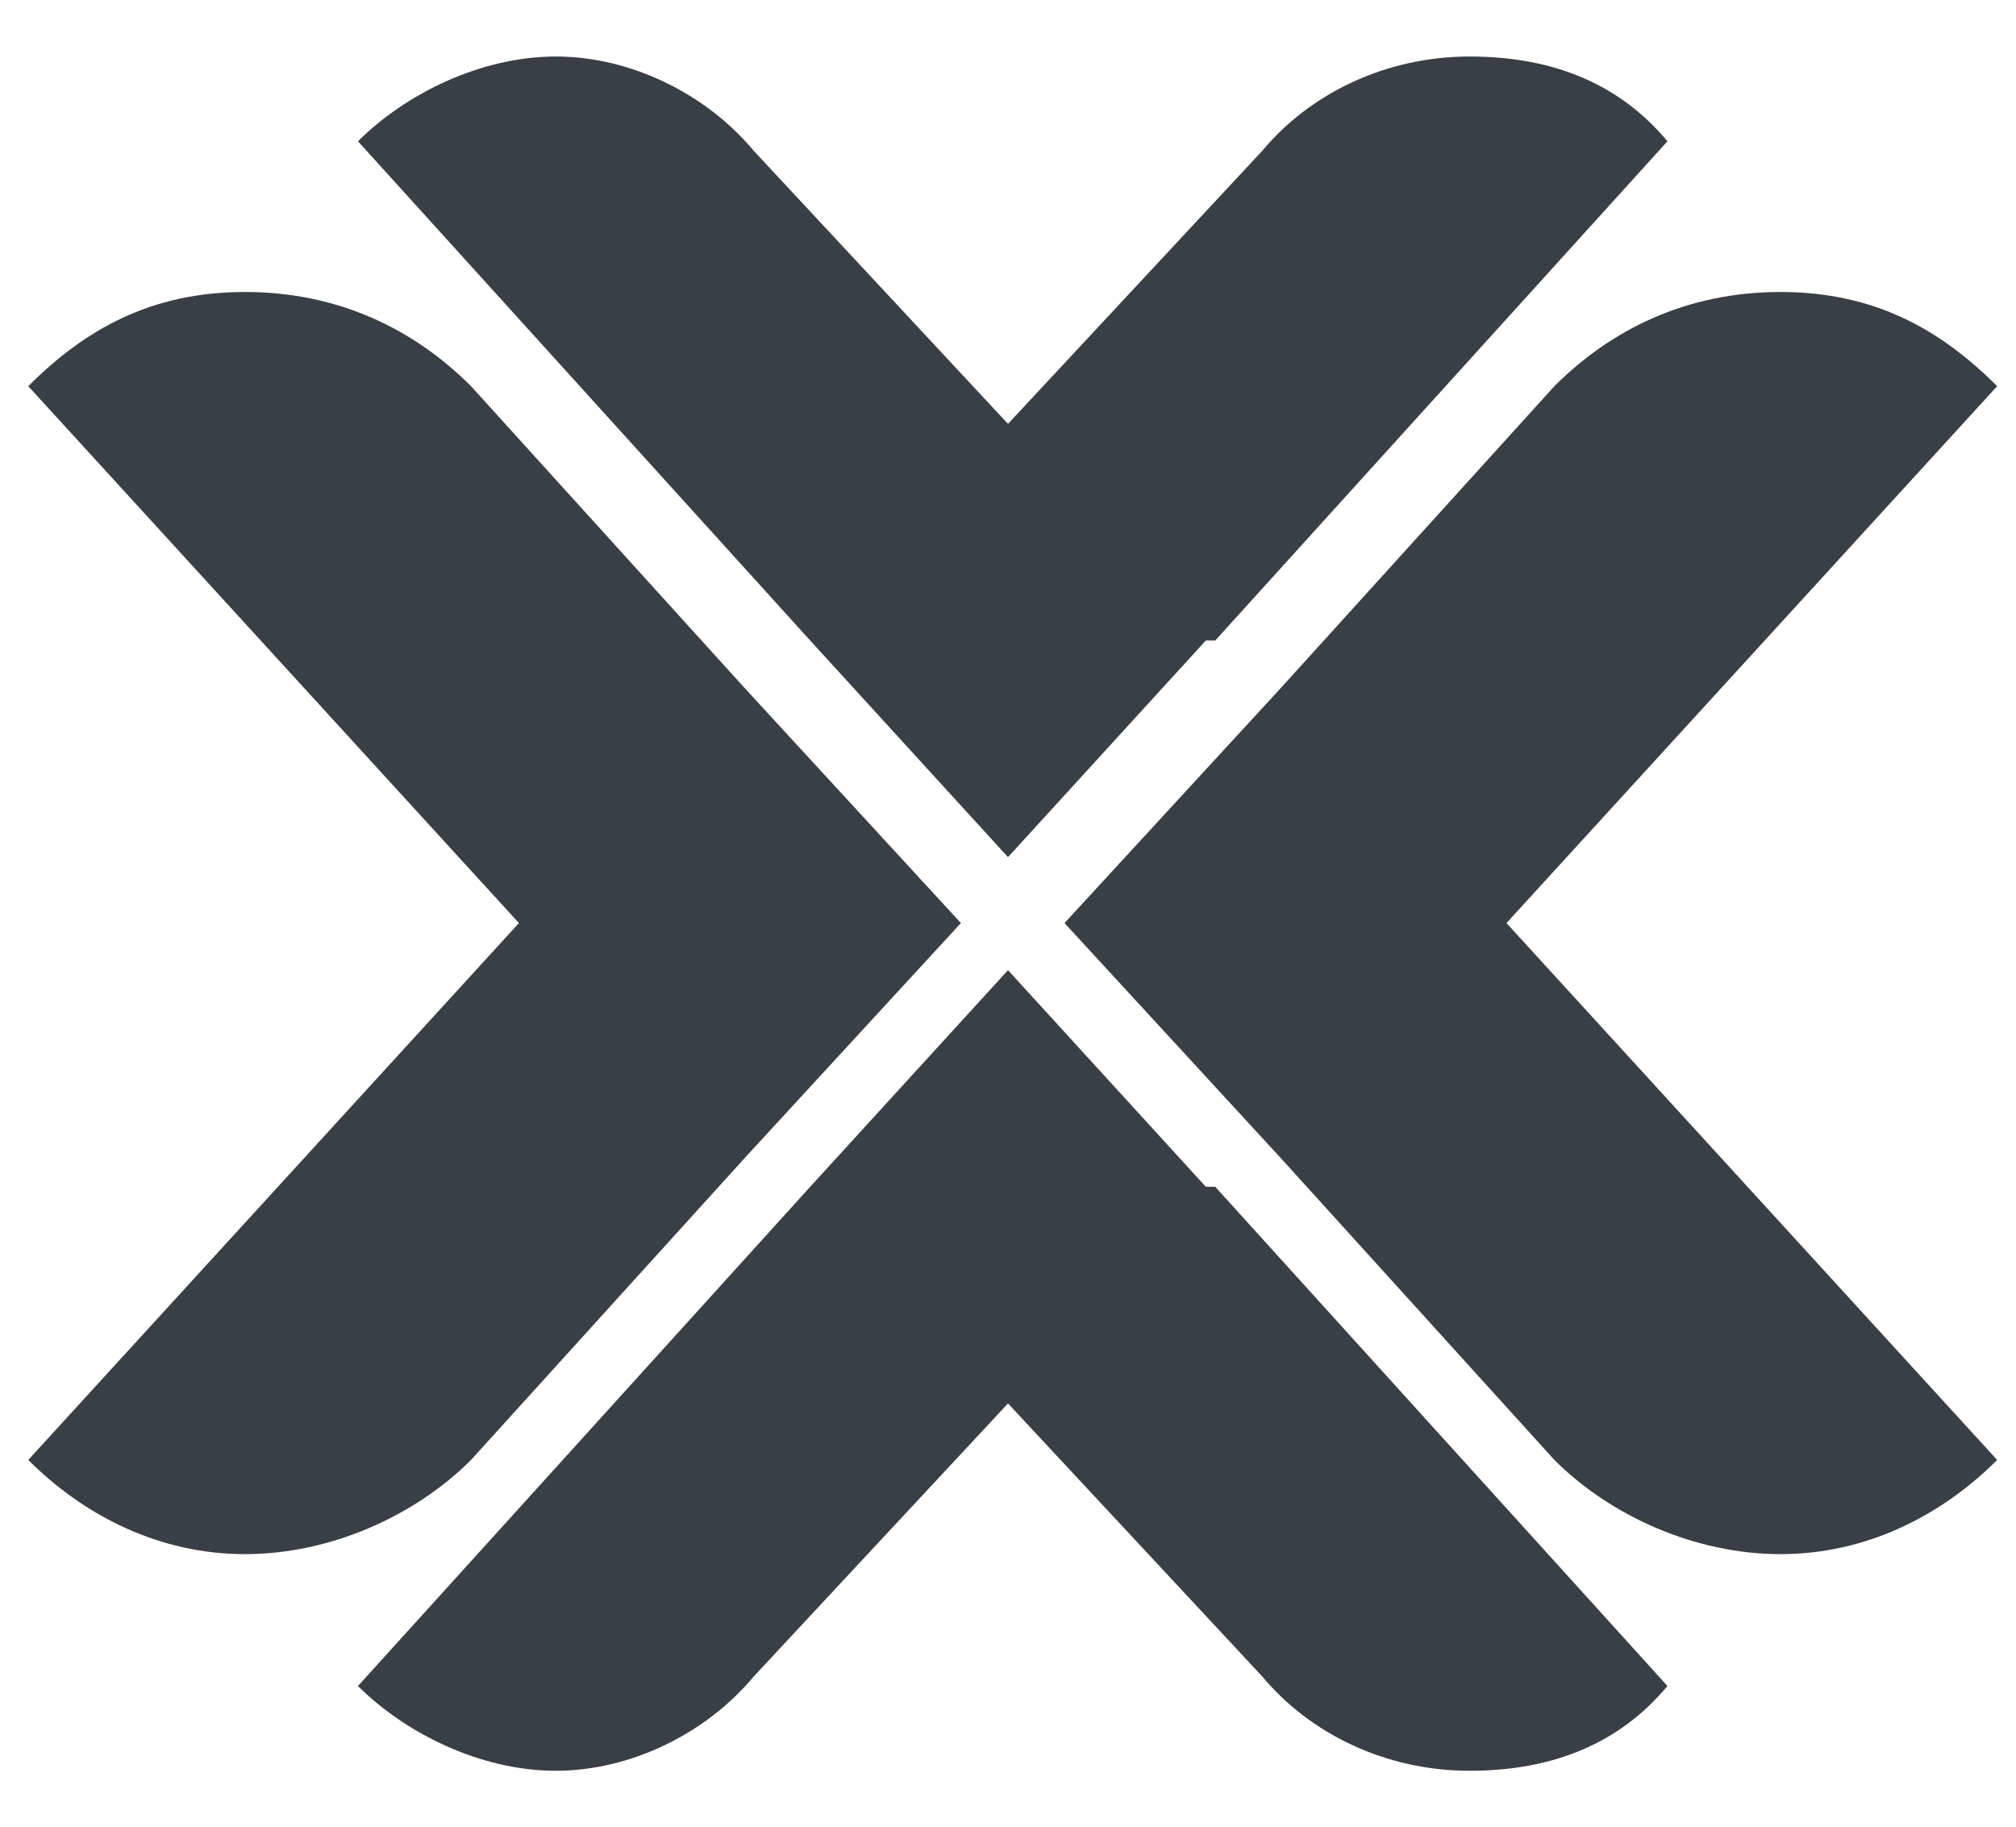
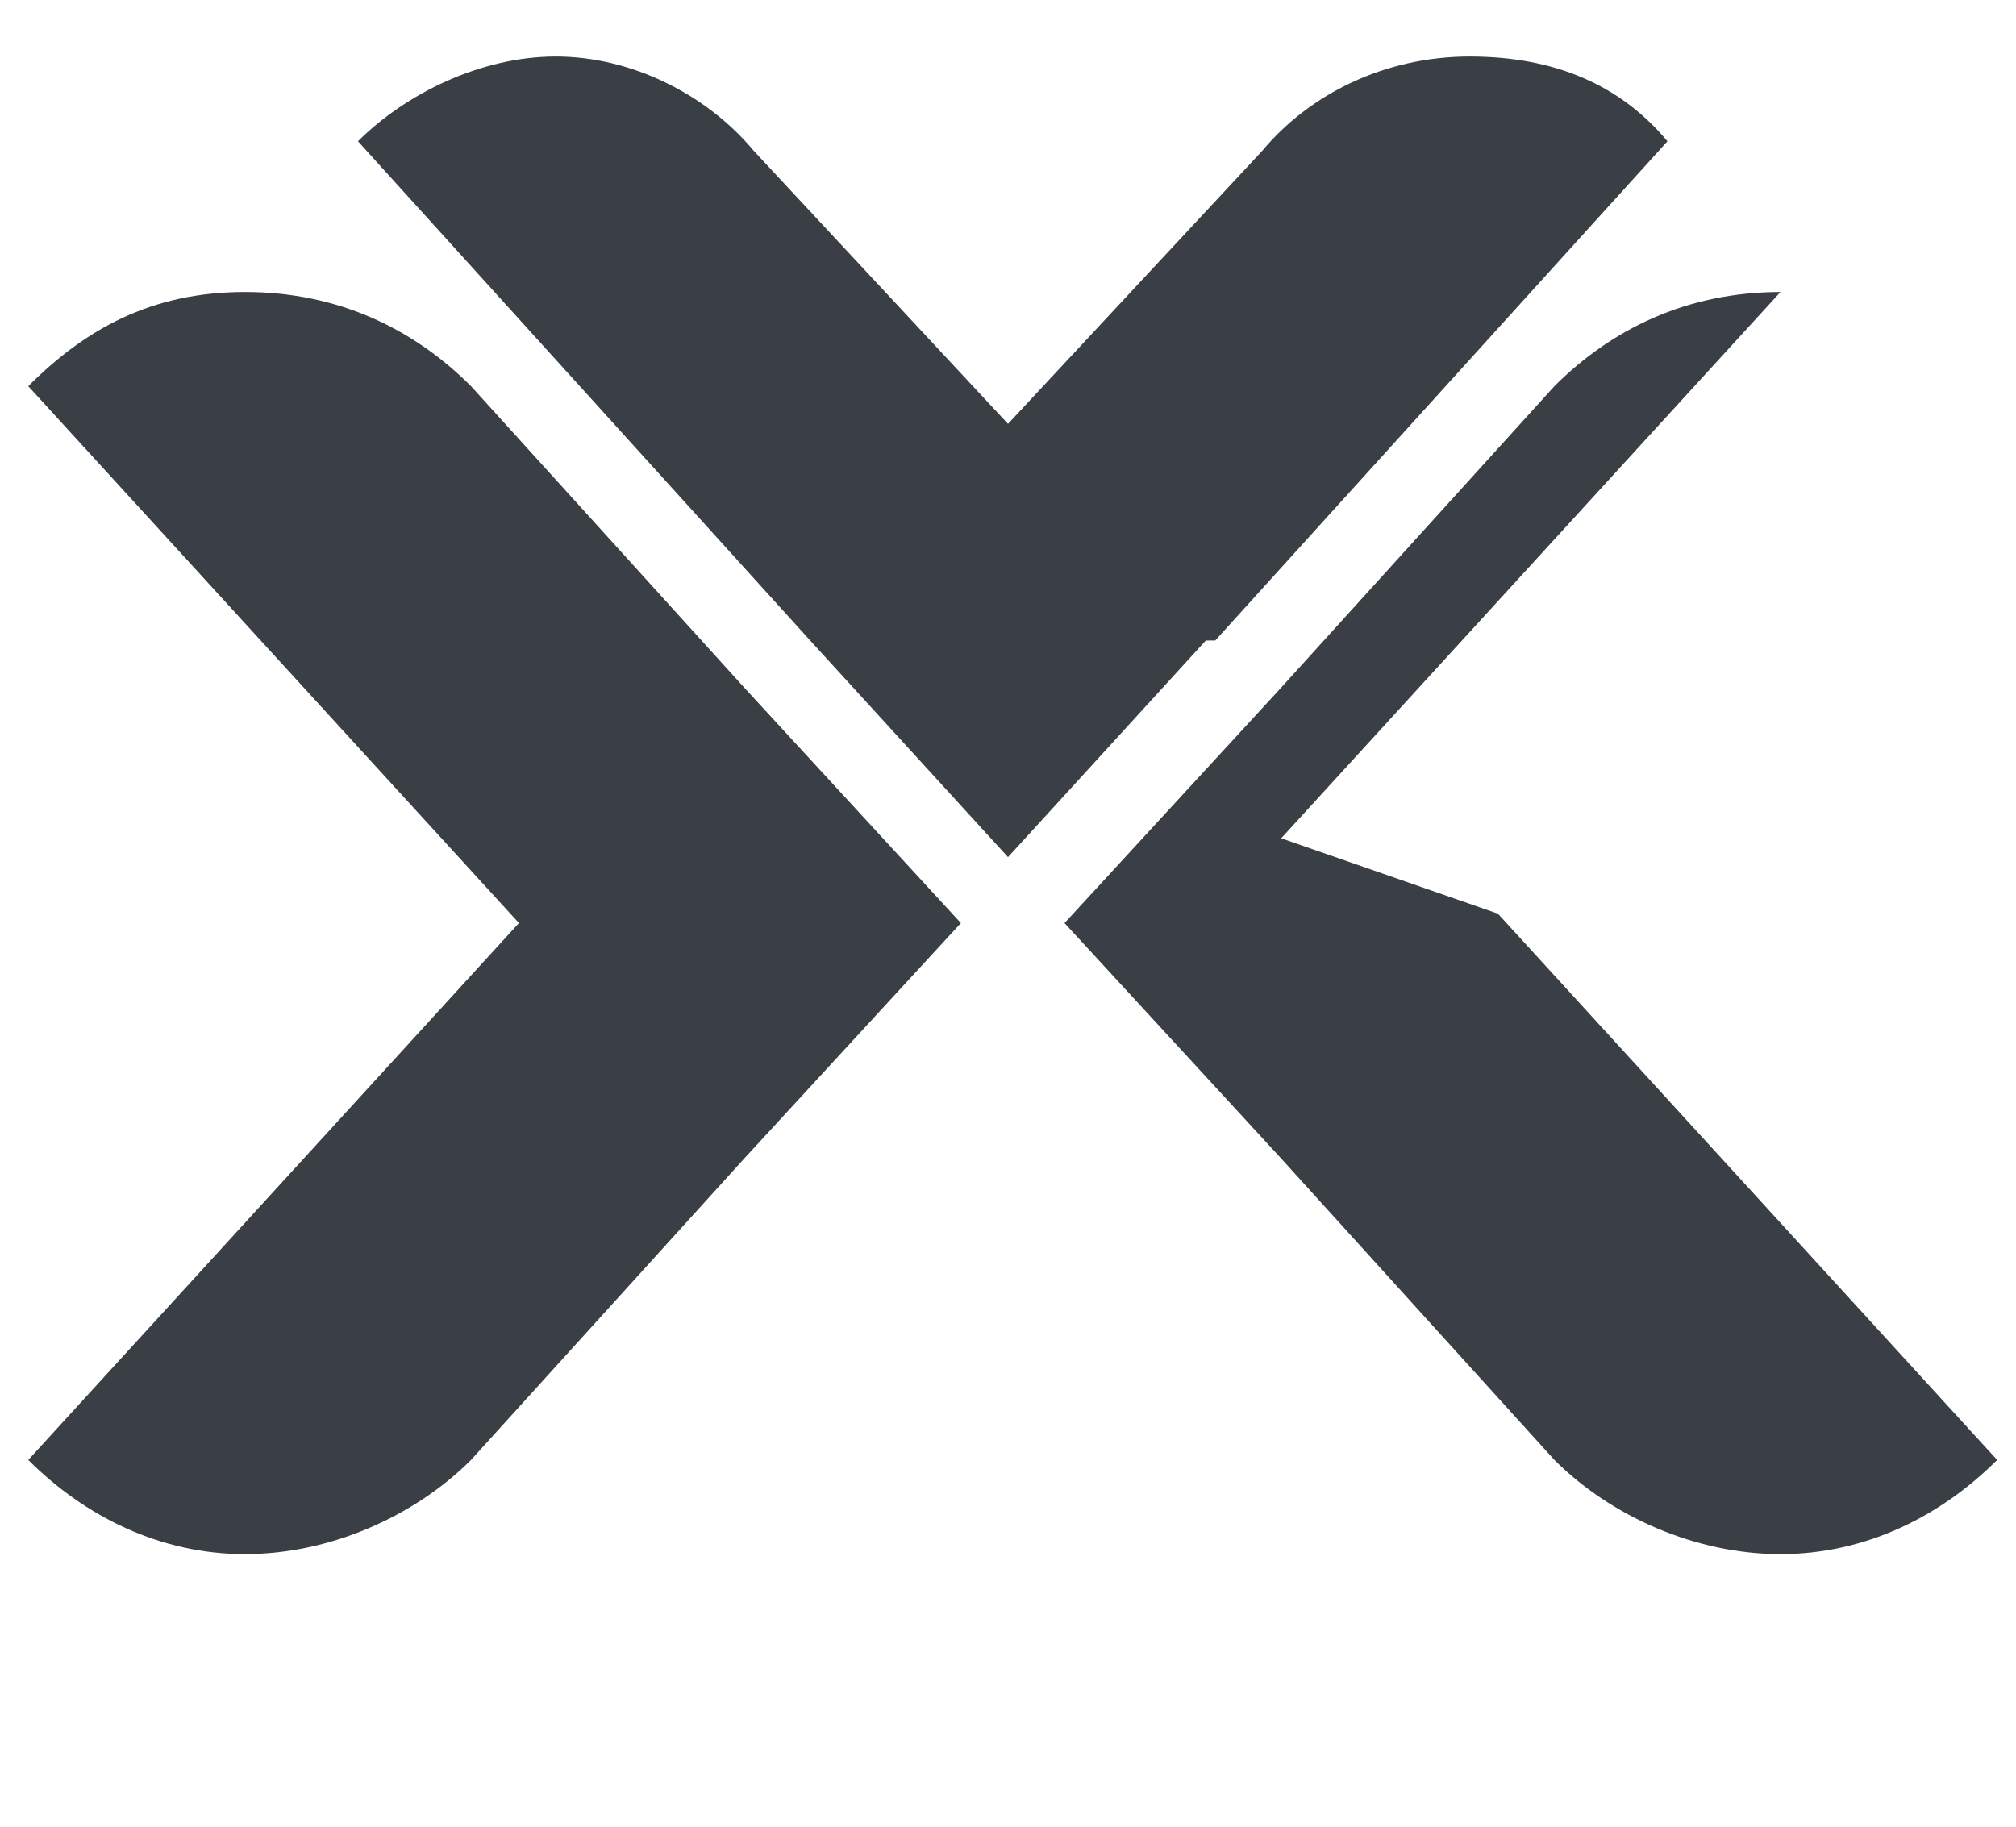
<svg xmlns="http://www.w3.org/2000/svg" id="Layer_1" version="1.1" viewBox="0 0 21.4 19.4">
  <defs>
    <style>
      .st0 {
        fill: #393f44;
      }
    </style>
  </defs>
  <g id="g1882">
-     <path id="path1290" class="st0" d="M15.9,9.7l5.3,5.8c-.6.6-1.4,1-2.3,1s-1.8-.4-2.4-1l-2.9-3.2-2.3-2.5,2.3-2.5,2.9-3.2c.6-.6,1.4-1,2.4-1s1.7.4,2.3,1l-5.3,5.8Z" />
+     <path id="path1290" class="st0" d="M15.9,9.7l5.3,5.8c-.6.6-1.4,1-2.3,1s-1.8-.4-2.4-1l-2.9-3.2-2.3-2.5,2.3-2.5,2.9-3.2c.6-.6,1.4-1,2.4-1l-5.3,5.8Z" />
    <path id="path1292" class="st0" d="M5.6,9.7L.3,15.5c.6.6,1.4,1,2.3,1s1.8-.4,2.4-1l2.9-3.2,2.3-2.5-2.3-2.5-2.9-3.2c-.6-.6-1.4-1-2.4-1s-1.7.4-2.3,1l5.3,5.8Z" />
-     <path id="path1294" class="st0" d="M12.8,12.6l-2.1-2.3-2.1,2.3-4.8,5.3c.5.5,1.3.9,2.1.9s1.6-.4,2.1-1l2.7-2.9,2.7,2.9c.5.6,1.3,1,2.2,1s1.6-.3,2.1-.9l-4.8-5.3Z" />
    <path id="path1296" class="st0" d="M12.8,6.8l-2.1,2.3-2.1-2.3L3.8,1.5c.5-.5,1.3-.9,2.1-.9s1.6.4,2.1,1l2.7,2.9,2.7-2.9c.5-.6,1.3-1,2.2-1s1.6.3,2.1.9l-4.8,5.3Z" />
  </g>
</svg>